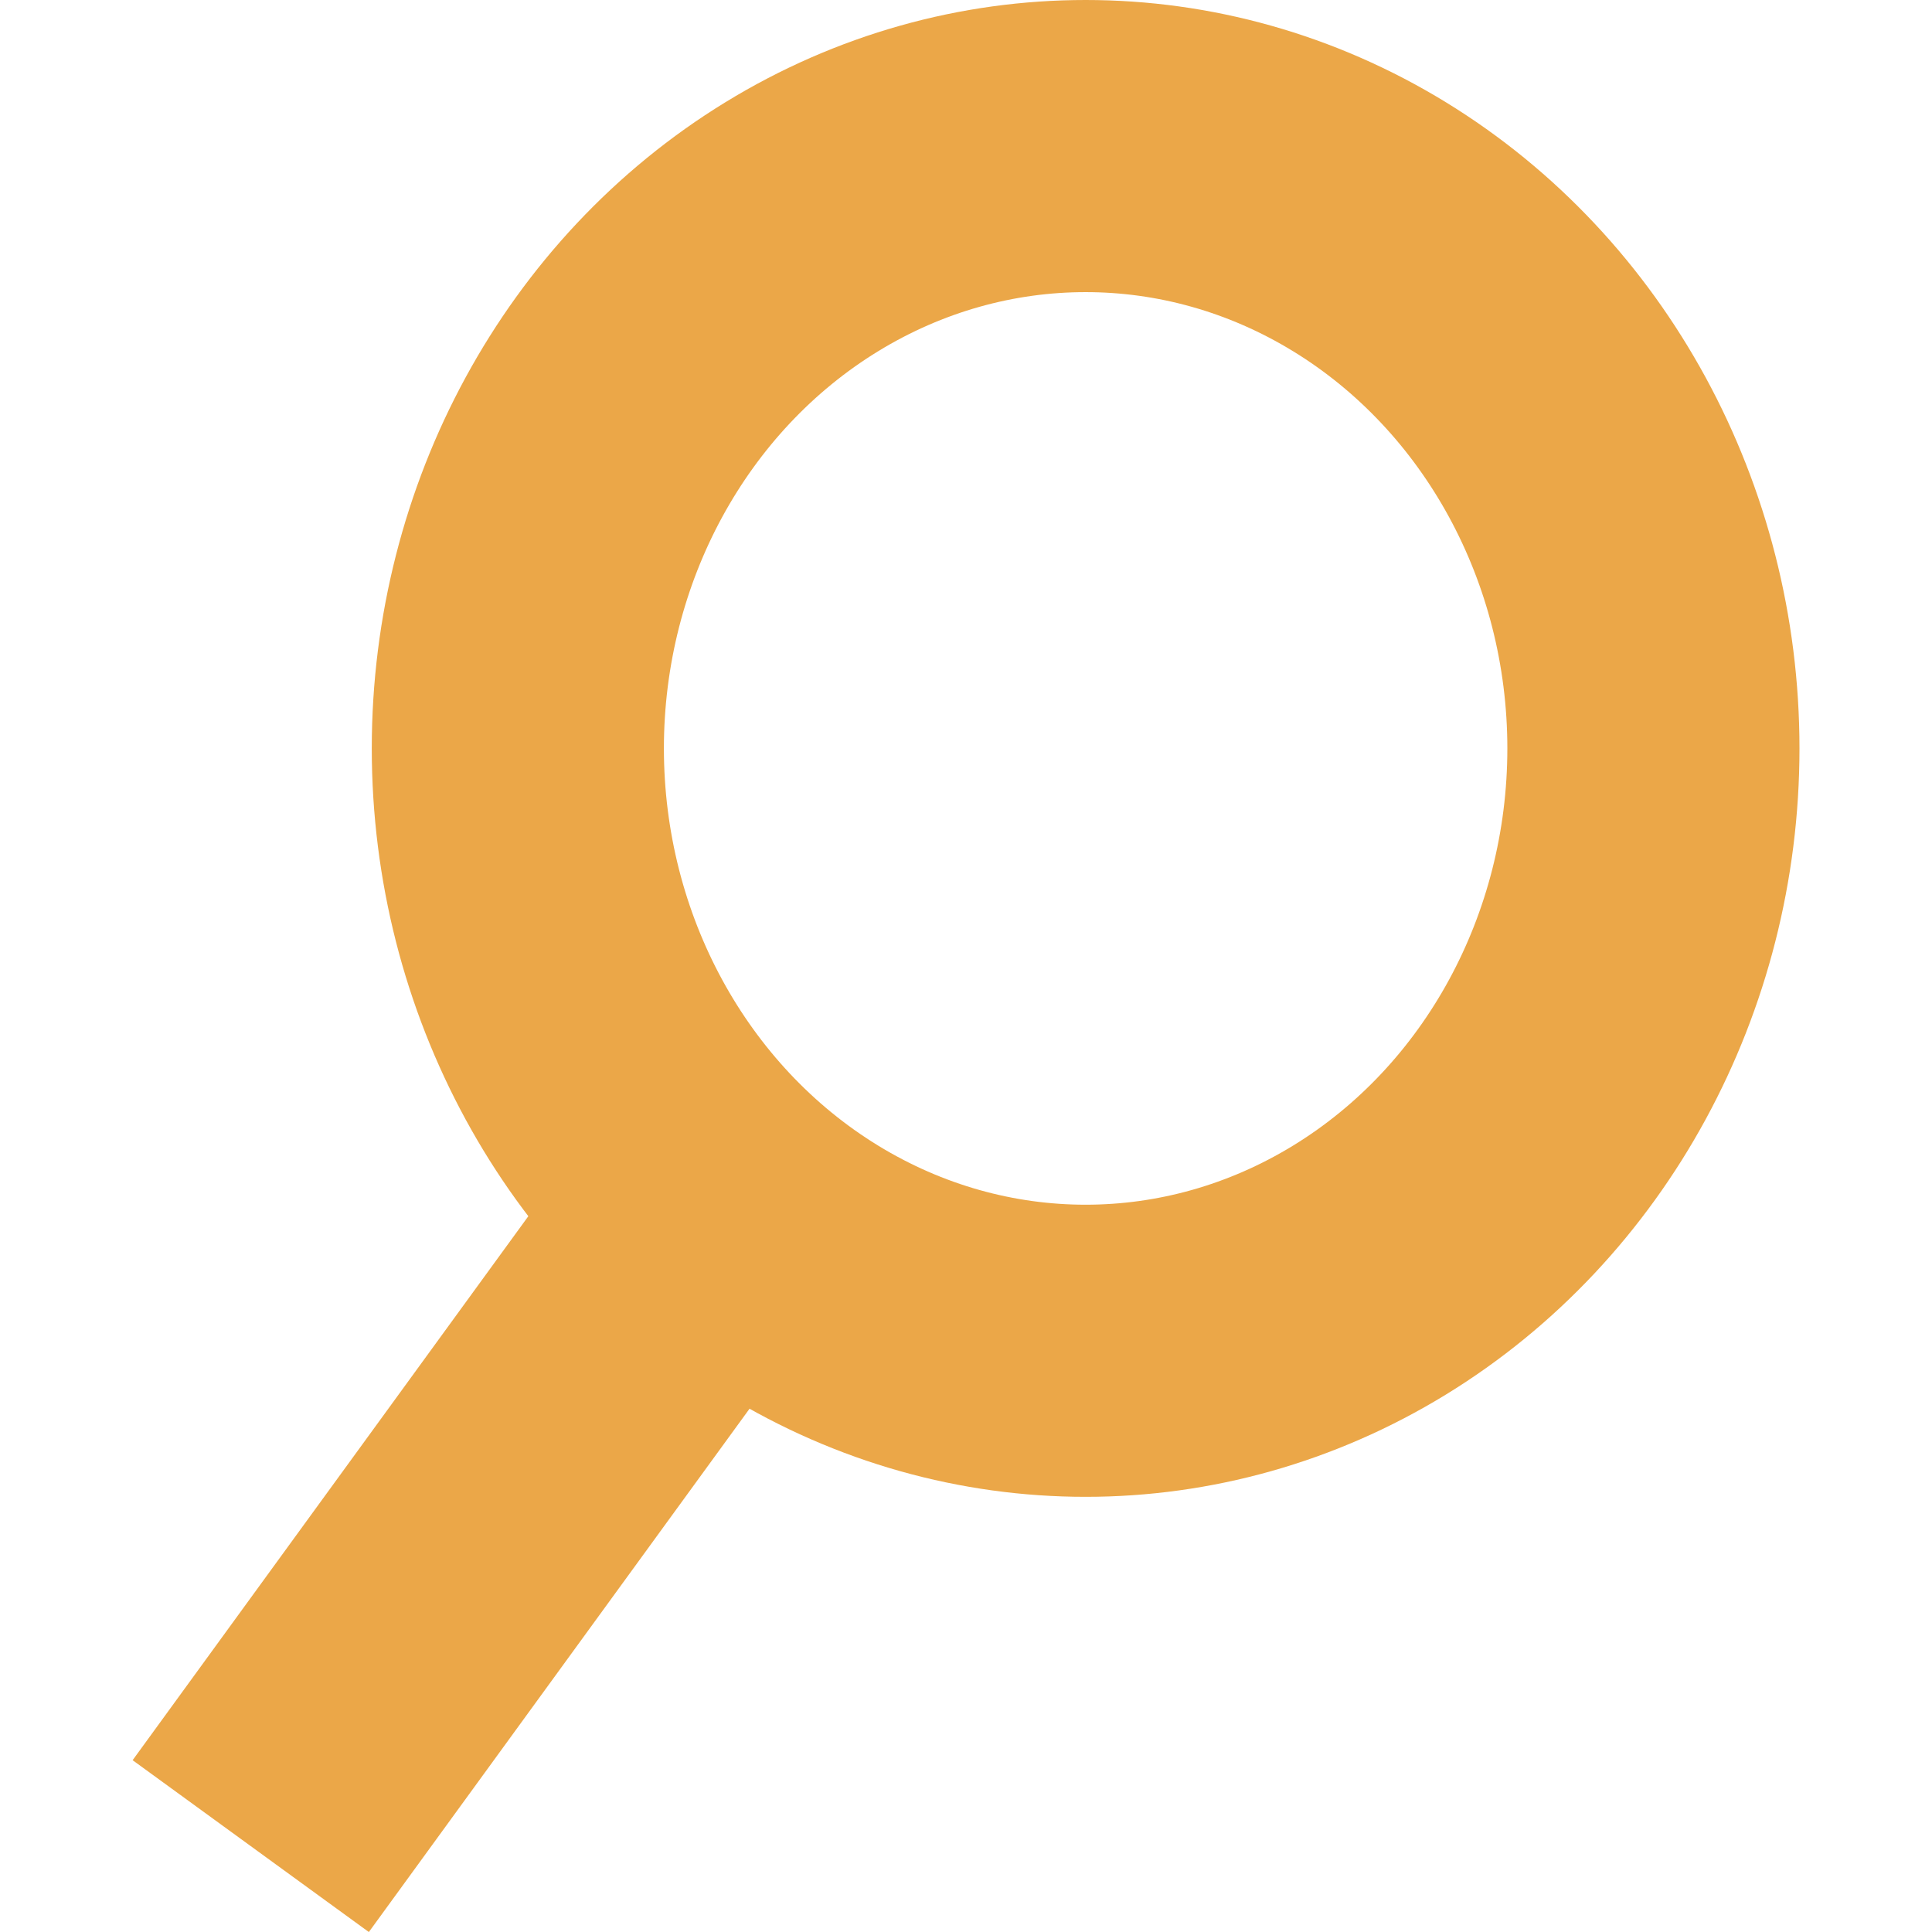
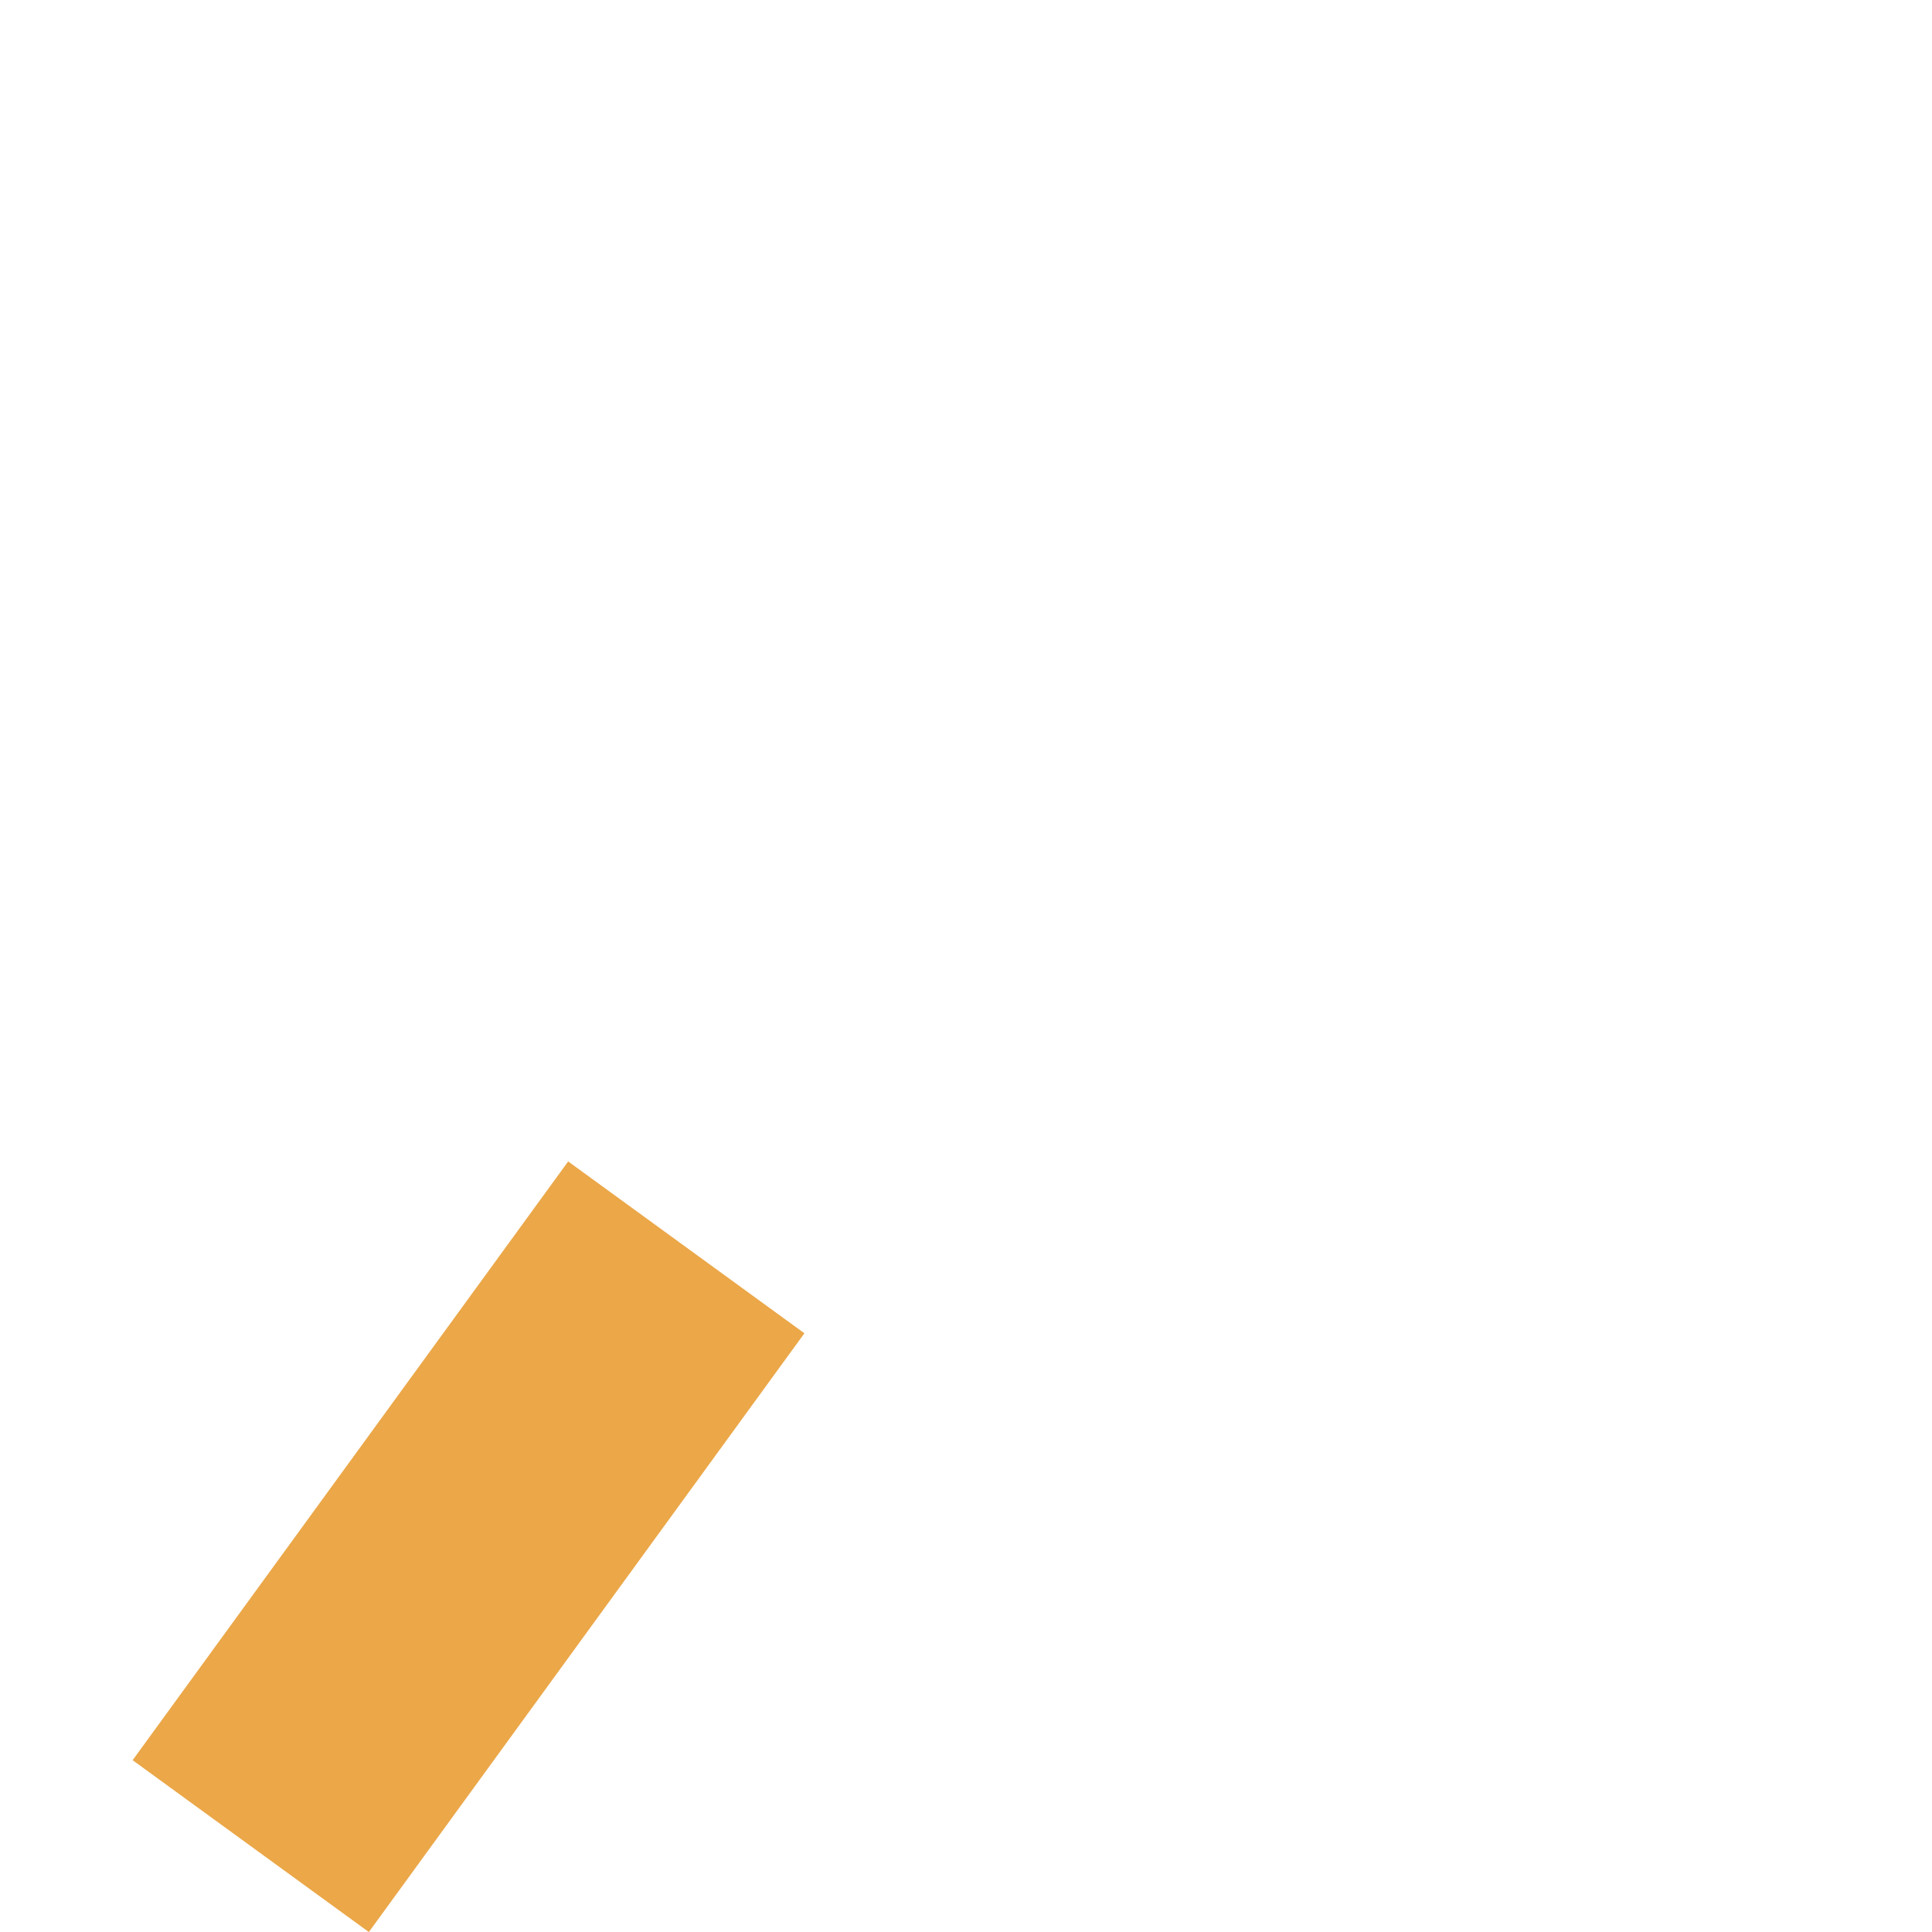
<svg xmlns="http://www.w3.org/2000/svg" width="19.841" height="19.841" version="1.1" id="svg87">
  <defs id="defs75">
    <style id="style73">.a{fill:none;stroke:#eba748;stroke-width:3px}</style>
  </defs>
  <g transform="translate(2.575)" id="g85">
    <g class="a" transform="translate(1.243)" id="g81">
      <ellipse cx="7.331" cy="7.686" rx="7.331" ry="7.686" id="ellipse77" stroke="none" />
-       <ellipse cx="7.331" cy="7.686" rx="5.831" ry="6.186" id="ellipse79" fill="none" />
    </g>
    <path class="a" transform="translate(0 12.81)" id="line83" d="M4.473 0L0 6.149" />
  </g>
</svg>